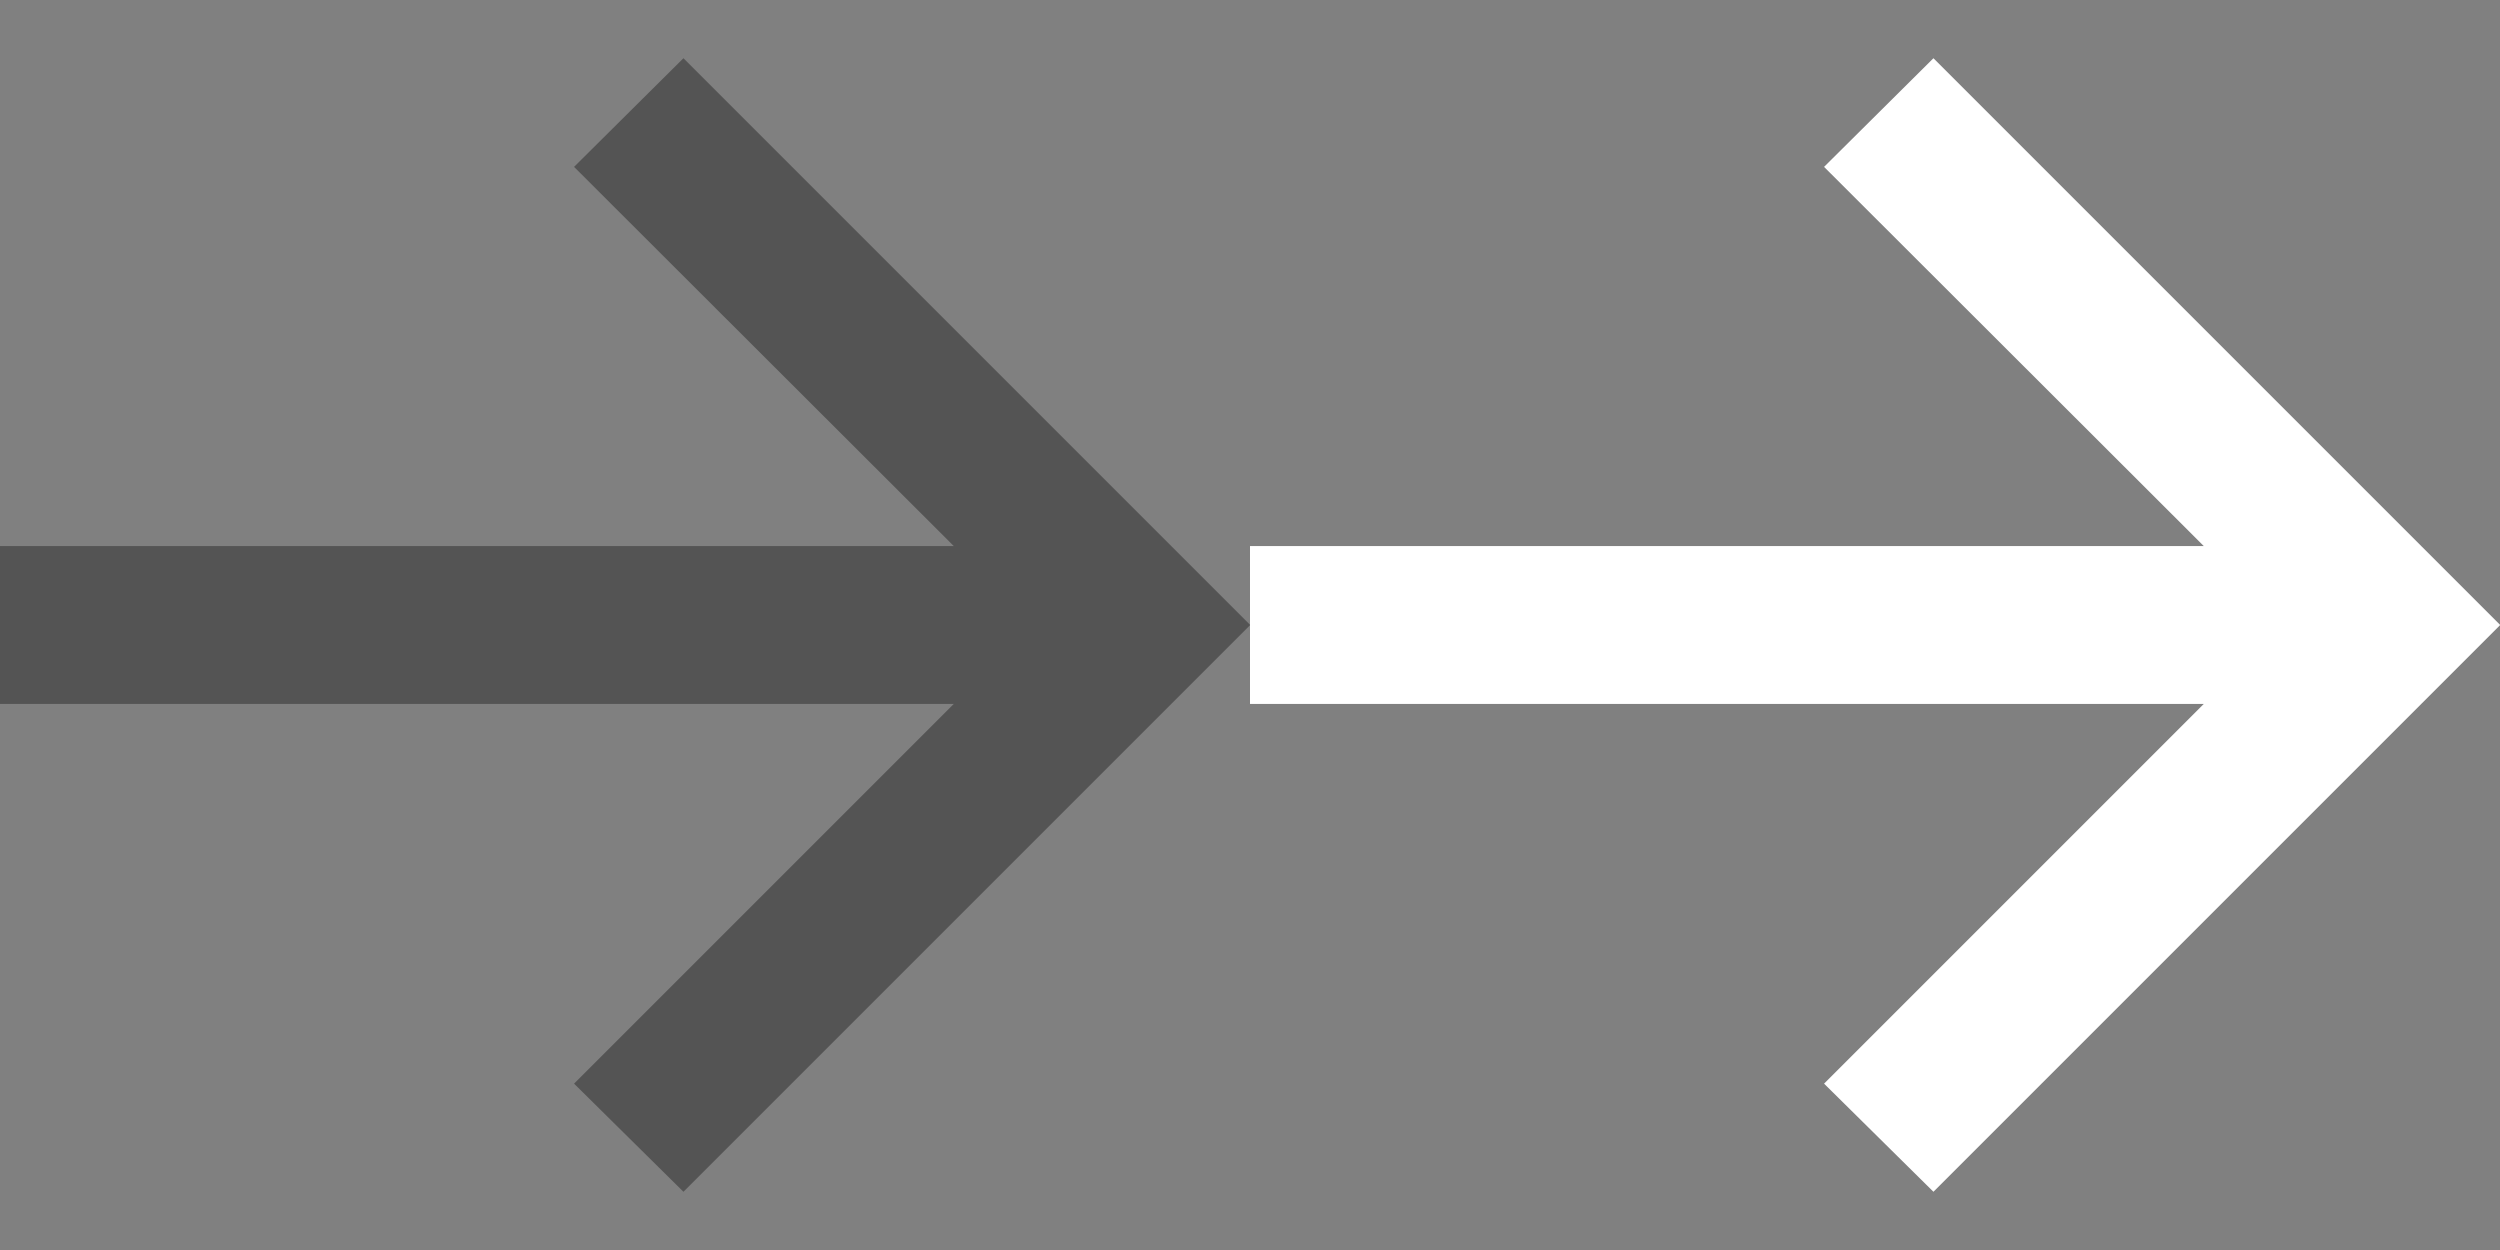
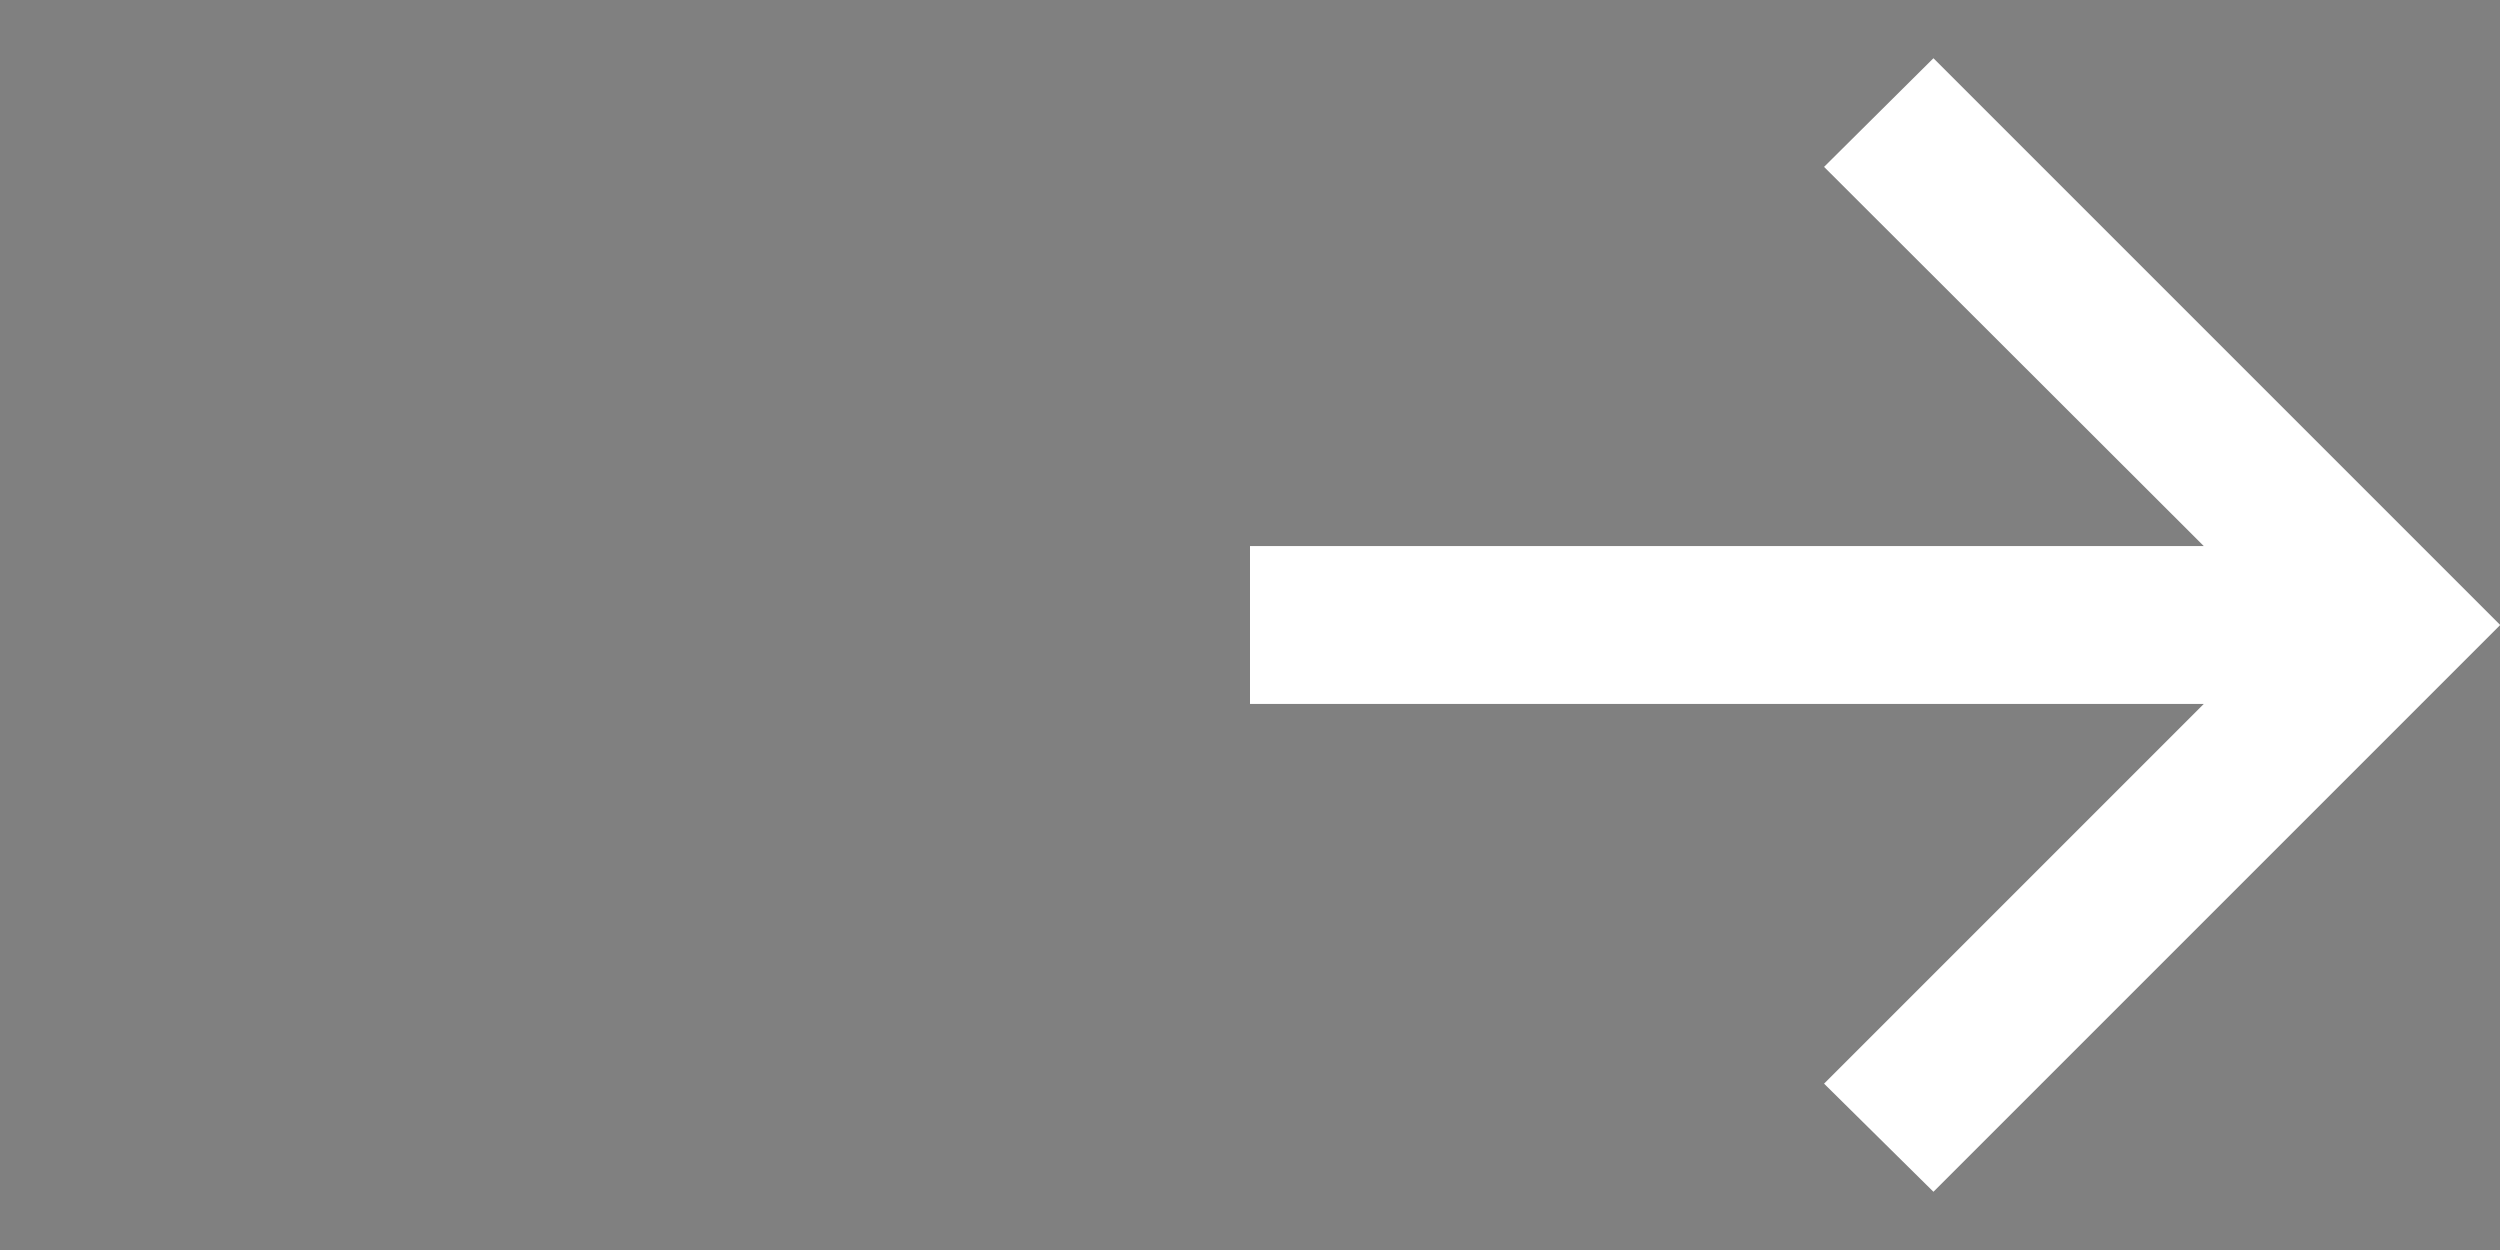
<svg xmlns="http://www.w3.org/2000/svg" width="24" height="12" viewBox="0 0 24 12" fill="none">
  <rect x="0" y="0" width="24" height="12" fill="#808080" stroke="none" />
-   <path d="M6.561 11.441L5.511 10.403L9.156 6.758H0V5.242H9.156L5.511 1.602L6.561 0.559L12.002 6L6.561 11.441Z" fill="#545454" />
  <g clip-path="url(#clip0_4761_14152)">
    <path d="M18.561 11.441L17.511 10.403L21.156 6.758H12V5.242H21.156L17.511 1.602L18.561 0.559L24.002 6L18.561 11.441Z" fill="white" />
  </g>
  <defs>
    <clipPath id="clip0_4761_14152">
      <rect width="12" height="12" fill="white" transform="translate(12)" />
    </clipPath>
  </defs>
</svg>